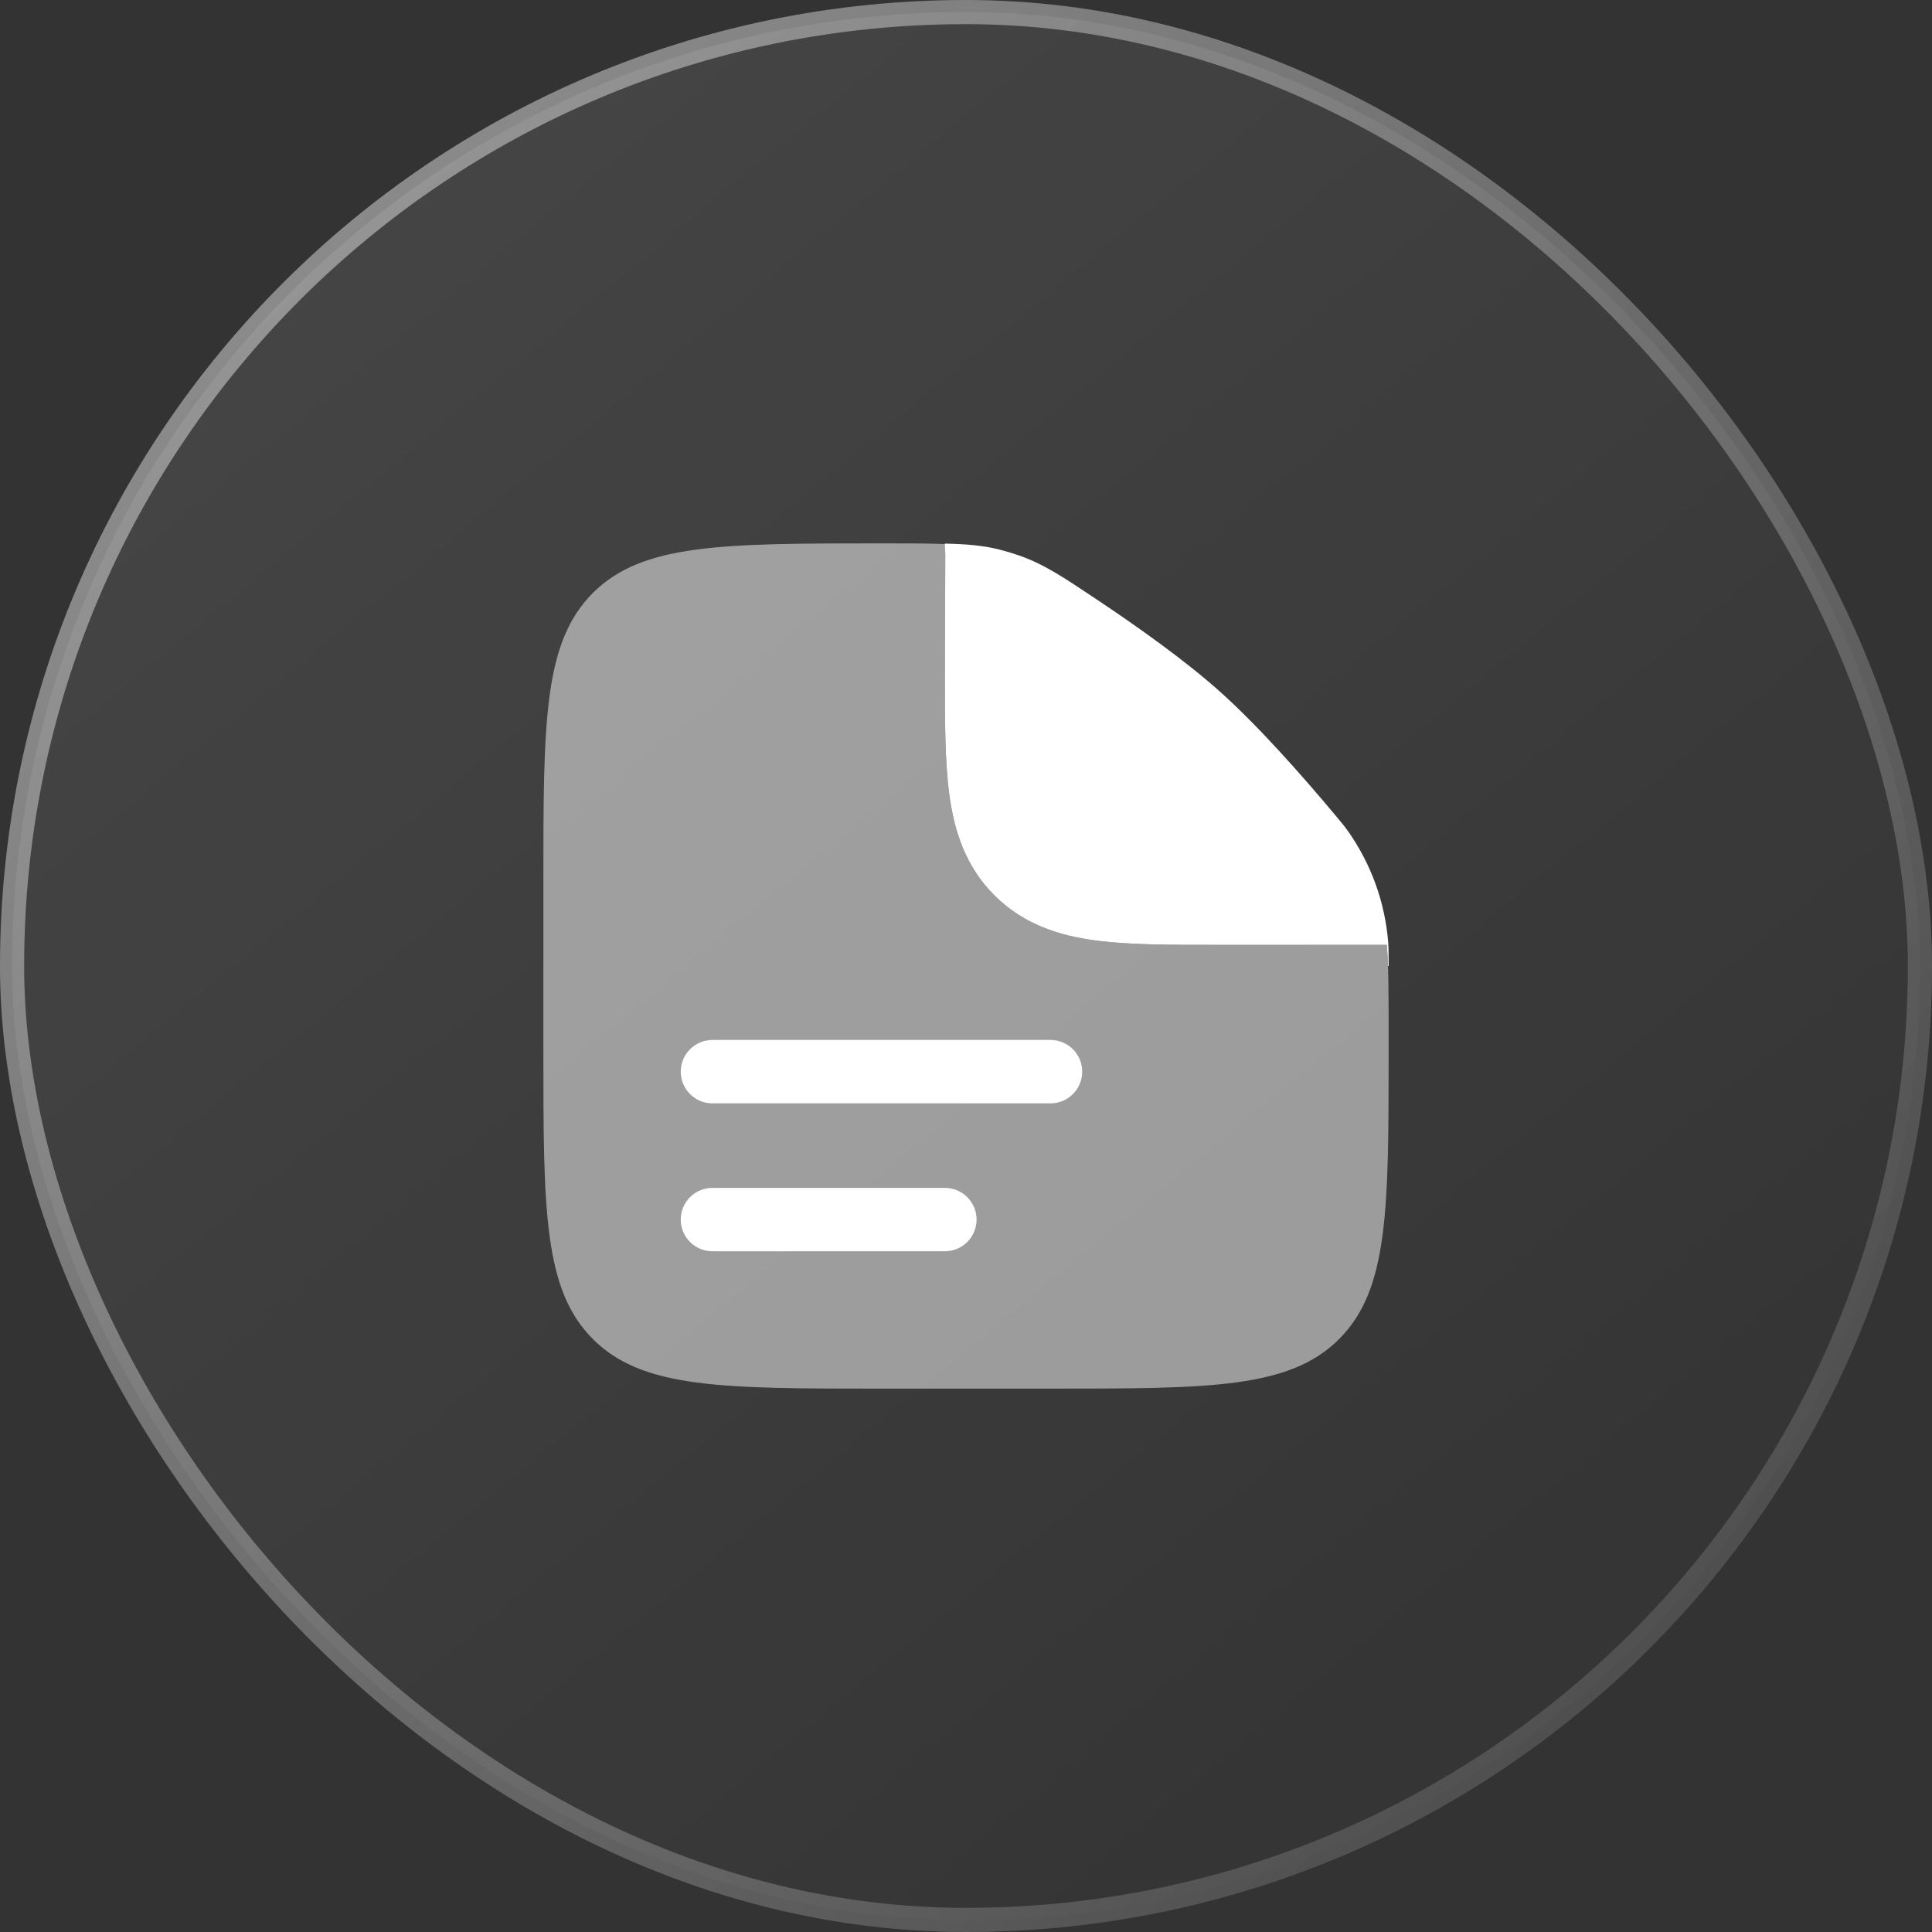
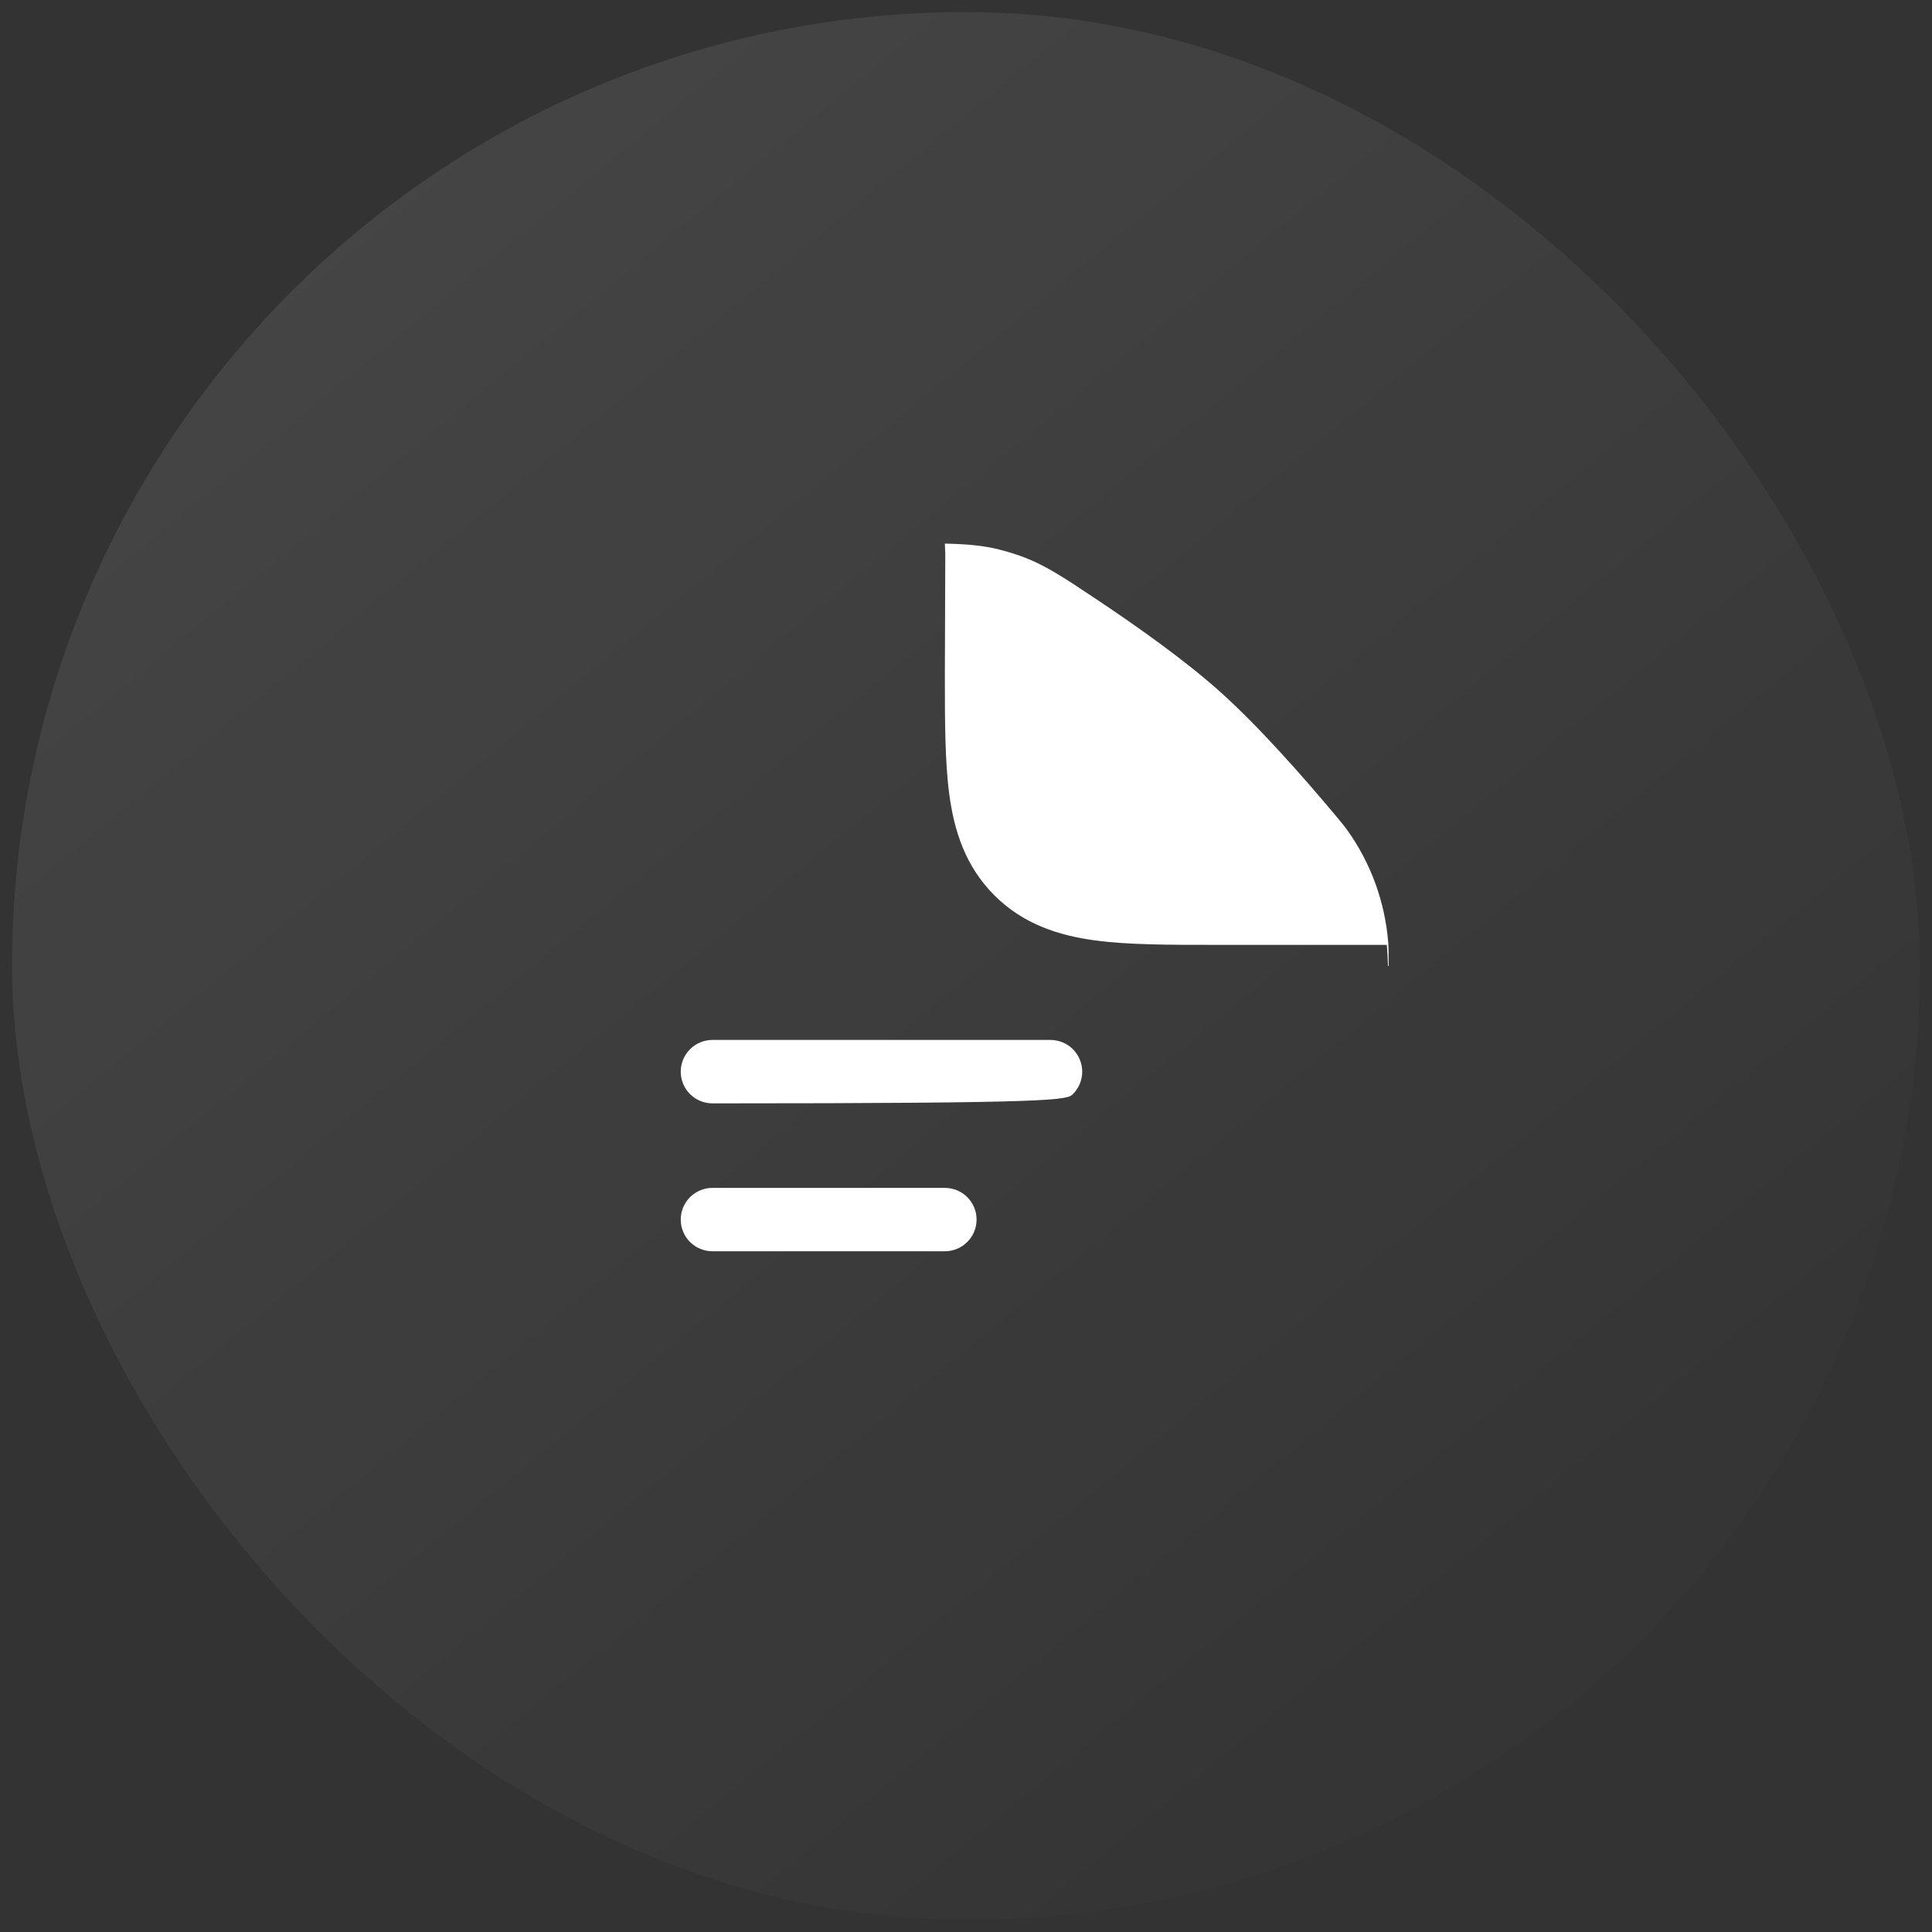
<svg xmlns="http://www.w3.org/2000/svg" width="80" height="80" viewBox="0 0 80 80" fill="none">
  <rect x="0" y="0" width="80" height="80" fill="#333333" stroke="none" />
  <rect x="0.5" y="0.5" width="79" height="79" rx="39.5" fill="url(#paint0_linear_1_635)" fill-opacity="0.1" />
-   <rect x="0.5" y="0.5" width="79" height="79" rx="39.5" stroke="url(#paint1_linear_1_635)" />
-   <path opacity="0.5" fill-rule="evenodd" clip-rule="evenodd" d="M43.5 57.5H36.5C29.901 57.5 26.6 57.5 24.551 55.449C22.502 53.398 22.5 50.099 22.5 43.5V36.5C22.5 29.901 22.5 26.6 24.551 24.551C26.602 22.502 29.918 22.5 36.553 22.5C37.613 22.5 38.462 22.5 39.178 22.53C39.154 22.67 39.142 22.812 39.142 22.957L39.125 27.916C39.125 29.836 39.125 31.534 39.309 32.9C39.508 34.383 39.965 35.865 41.176 37.076C42.383 38.283 43.867 38.742 45.35 38.941C46.717 39.125 48.414 39.125 50.334 39.125H57.425C57.5 40.059 57.5 41.208 57.5 42.735V43.5C57.5 50.099 57.5 53.4 55.449 55.449C53.398 57.498 50.099 57.5 43.5 57.5Z" fill="white" />
-   <path d="M29.5 43.062C29.152 43.062 28.818 43.201 28.572 43.447C28.326 43.693 28.188 44.027 28.188 44.375C28.188 44.723 28.326 45.057 28.572 45.303C28.818 45.549 29.152 45.688 29.5 45.688H43.5C43.848 45.688 44.182 45.549 44.428 45.303C44.674 45.057 44.812 44.723 44.812 44.375C44.812 44.027 44.674 43.693 44.428 43.447C44.182 43.201 43.848 43.062 43.5 43.062H29.5ZM29.5 49.188C29.152 49.188 28.818 49.326 28.572 49.572C28.326 49.818 28.188 50.152 28.188 50.5C28.188 50.848 28.326 51.182 28.572 51.428C28.818 51.674 29.152 51.812 29.5 51.812H39.125C39.473 51.812 39.807 51.674 40.053 51.428C40.299 51.182 40.438 50.848 40.438 50.5C40.438 50.152 40.299 49.818 40.053 49.572C39.807 49.326 39.473 49.188 39.125 49.188H29.5ZM39.142 22.955L39.125 27.916C39.125 29.836 39.125 31.532 39.309 32.9C39.508 34.383 39.965 35.865 41.176 37.074C42.383 38.283 43.867 38.742 45.35 38.941C46.717 39.125 48.414 39.125 50.334 39.125H57.425C57.448 39.396 57.464 39.687 57.474 40H57.5C57.5 39.531 57.5 39.297 57.483 39.02C57.35 37.357 56.77 35.76 55.806 34.398C55.642 34.174 55.529 34.041 55.307 33.773C53.919 32.114 52.093 30.046 50.5 28.625C49.083 27.358 47.138 25.974 45.443 24.843C43.986 23.87 43.258 23.384 42.259 23.023C41.968 22.921 41.673 22.831 41.374 22.754C40.702 22.587 40.047 22.53 39.125 22.509L39.142 22.955Z" fill="white" />
+   <path d="M29.5 43.062C29.152 43.062 28.818 43.201 28.572 43.447C28.326 43.693 28.188 44.027 28.188 44.375C28.188 44.723 28.326 45.057 28.572 45.303C28.818 45.549 29.152 45.688 29.5 45.688C43.848 45.688 44.182 45.549 44.428 45.303C44.674 45.057 44.812 44.723 44.812 44.375C44.812 44.027 44.674 43.693 44.428 43.447C44.182 43.201 43.848 43.062 43.5 43.062H29.5ZM29.5 49.188C29.152 49.188 28.818 49.326 28.572 49.572C28.326 49.818 28.188 50.152 28.188 50.5C28.188 50.848 28.326 51.182 28.572 51.428C28.818 51.674 29.152 51.812 29.5 51.812H39.125C39.473 51.812 39.807 51.674 40.053 51.428C40.299 51.182 40.438 50.848 40.438 50.5C40.438 50.152 40.299 49.818 40.053 49.572C39.807 49.326 39.473 49.188 39.125 49.188H29.5ZM39.142 22.955L39.125 27.916C39.125 29.836 39.125 31.532 39.309 32.9C39.508 34.383 39.965 35.865 41.176 37.074C42.383 38.283 43.867 38.742 45.35 38.941C46.717 39.125 48.414 39.125 50.334 39.125H57.425C57.448 39.396 57.464 39.687 57.474 40H57.5C57.5 39.531 57.5 39.297 57.483 39.02C57.35 37.357 56.77 35.76 55.806 34.398C55.642 34.174 55.529 34.041 55.307 33.773C53.919 32.114 52.093 30.046 50.5 28.625C49.083 27.358 47.138 25.974 45.443 24.843C43.986 23.87 43.258 23.384 42.259 23.023C41.968 22.921 41.673 22.831 41.374 22.754C40.702 22.587 40.047 22.53 39.125 22.509L39.142 22.955Z" fill="white" />
  <defs>
    <linearGradient id="paint0_linear_1_635" x1="4.8" y1="-2" x2="68.8" y2="75.6" gradientUnits="userSpaceOnUse">
      <stop stop-color="white" />
      <stop offset="1" stop-color="white" stop-opacity="0" />
    </linearGradient>
    <linearGradient id="paint1_linear_1_635" x1="-1.905" y1="-2.619" x2="97.857" y2="90.714" gradientUnits="userSpaceOnUse">
      <stop stop-color="white" stop-opacity="0.5" />
      <stop offset="1" stop-color="white" stop-opacity="0" />
    </linearGradient>
  </defs>
</svg>